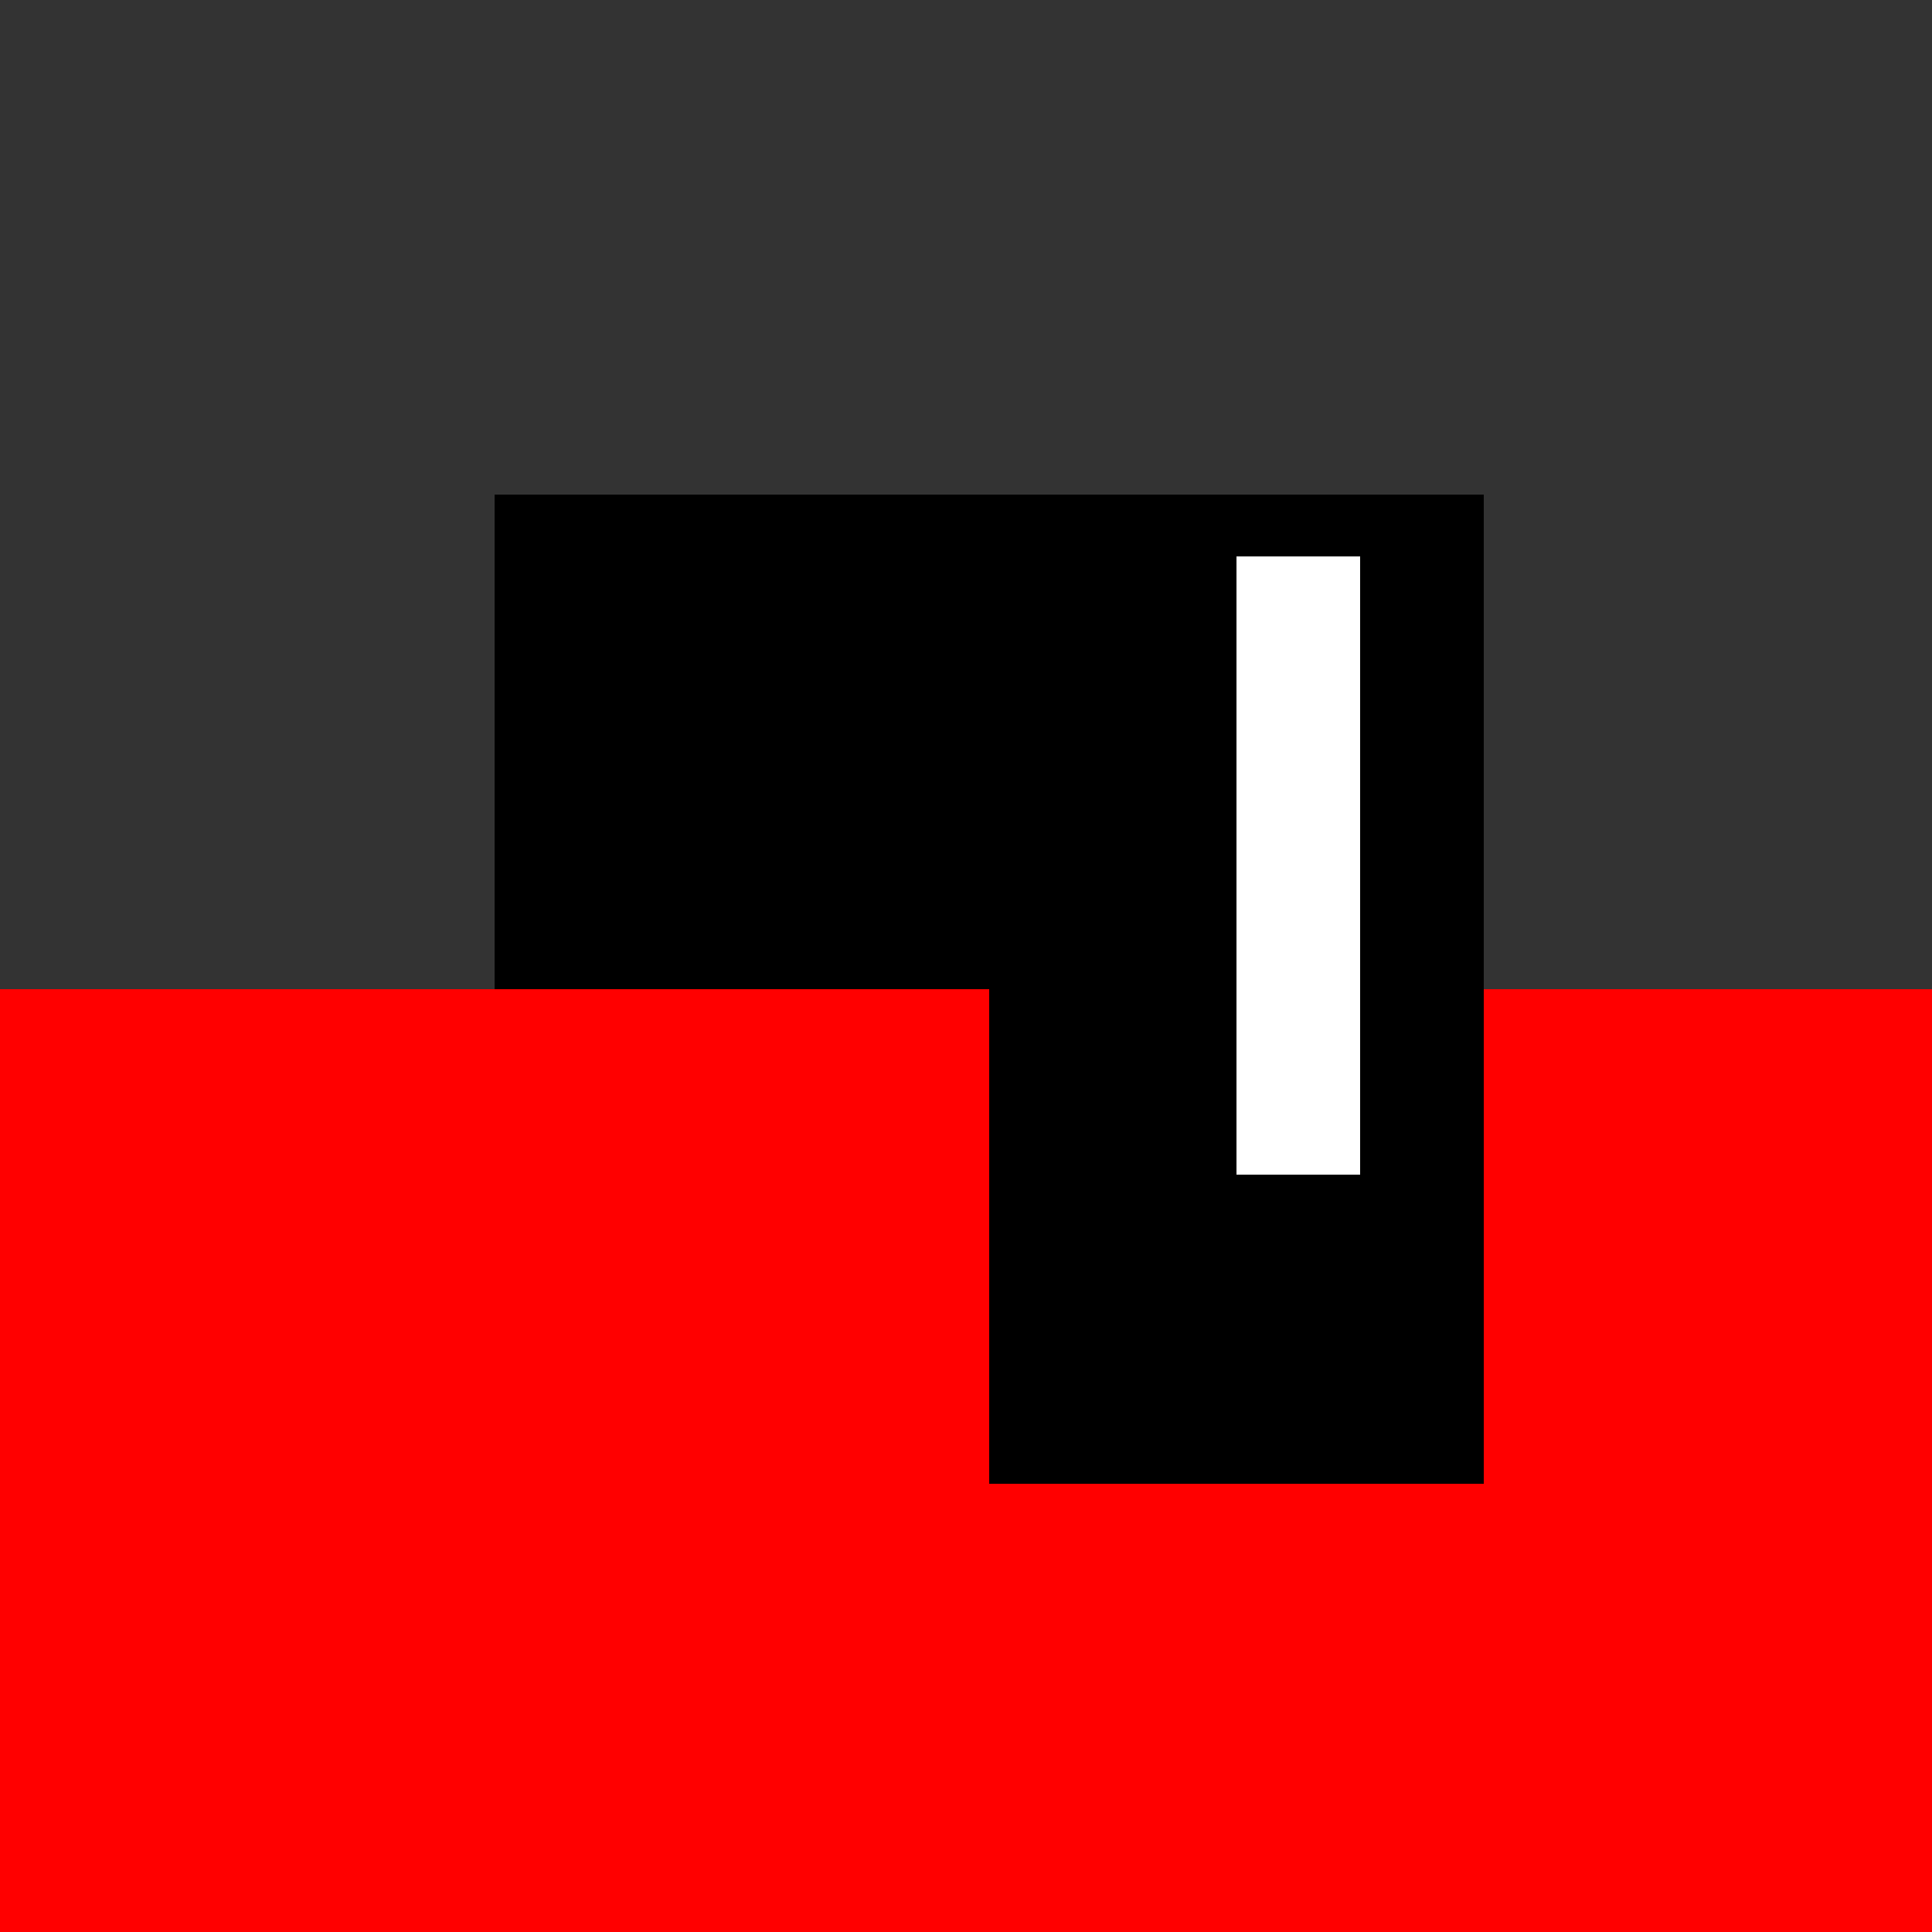
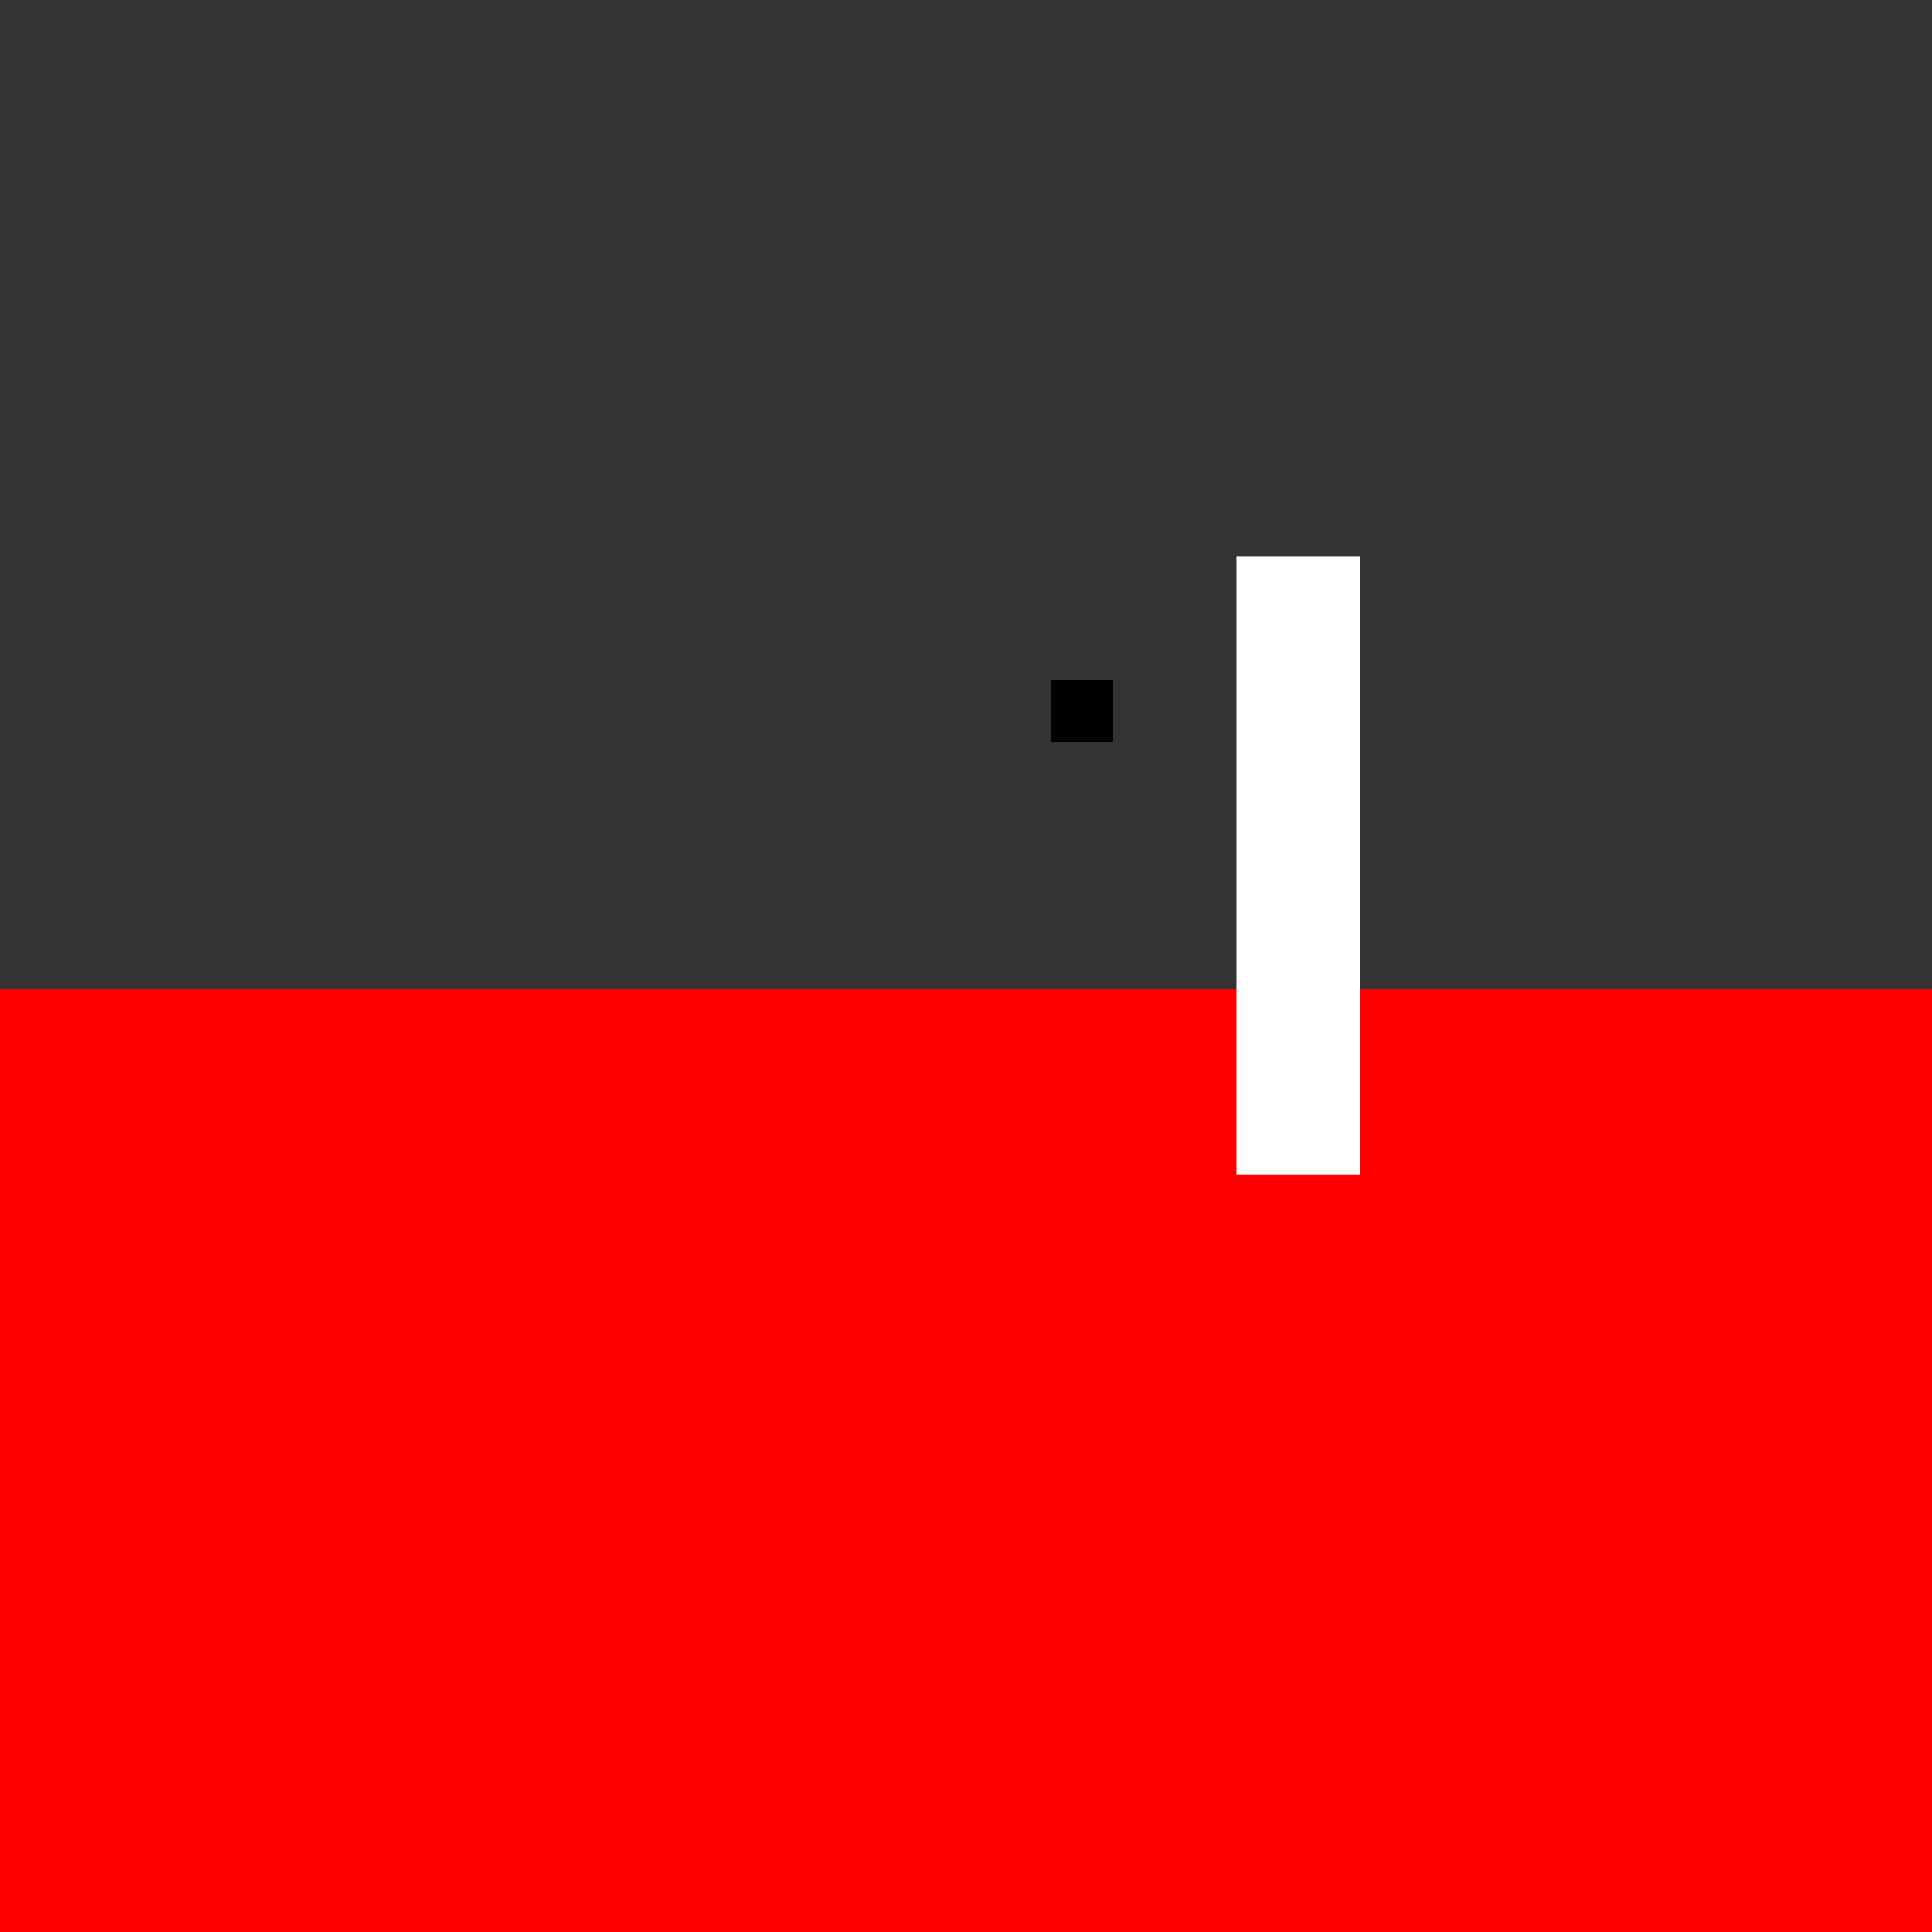
<svg xmlns="http://www.w3.org/2000/svg" width="500" height="500">
  <rect width="100%" height="100%" fill="#333333" stroke="none" />
  <defs />
  <g>
    <rect fill="#ff0000" stroke="none" x="256" y="256" width="256" height="256" />
    <rect fill="#ff0000" stroke="none" x="0" y="256" width="256" height="256" />
-     <rect fill="#000000" stroke="none" x="256" y="128" width="128" height="256" />
    <rect fill="#ffffff" stroke="none" x="320" y="144" width="32" height="32" />
    <rect fill="#ffffff" stroke="none" x="320" y="176" width="32" height="32" />
    <rect fill="#ffffff" stroke="none" x="320" y="208" width="32" height="32" />
    <rect fill="#ffffff" stroke="none" x="320" y="240" width="32" height="32" />
    <rect fill="#ffffff" stroke="none" x="320" y="272" width="32" height="32" />
-     <rect fill="#000000" stroke="none" x="272" y="144" width="16" height="16" />
    <rect fill="#000000" stroke="none" x="272" y="176" width="16" height="16" />
-     <rect fill="#000000" stroke="none" x="192" y="128" width="64" height="128" />
-     <rect fill="#000000" stroke="none" x="128" y="128" width="64" height="128" />
  </g>
</svg>